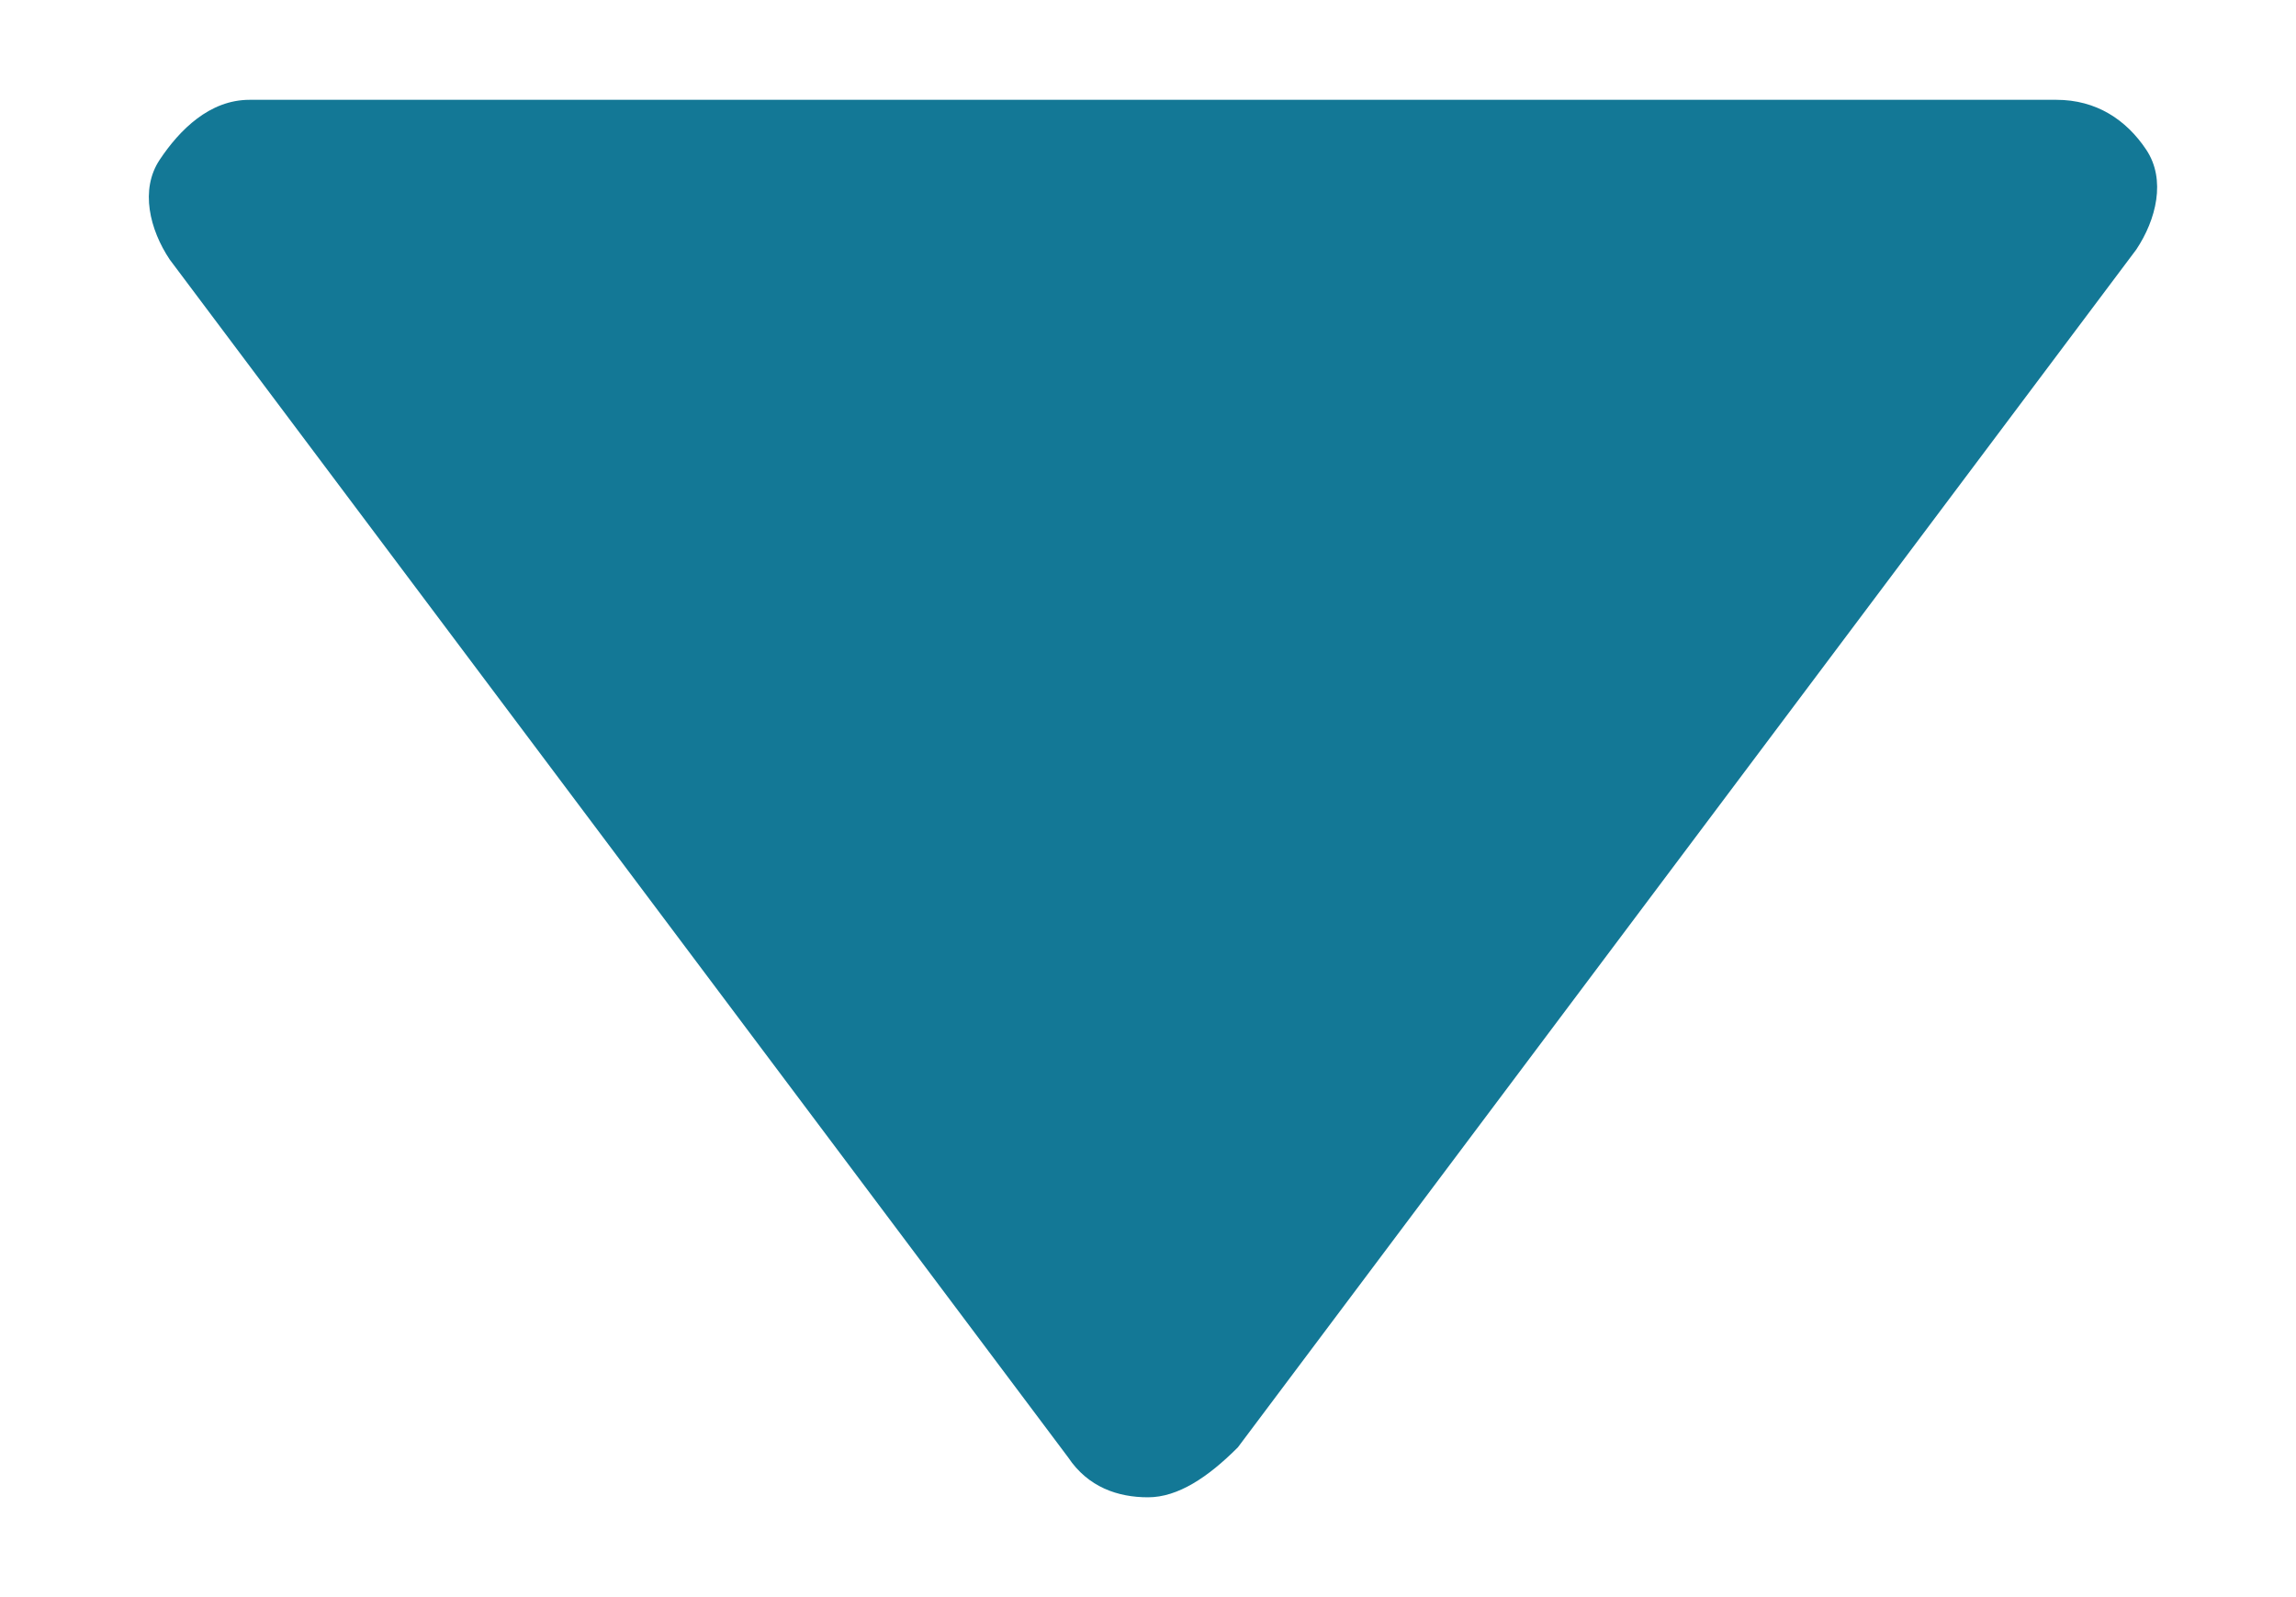
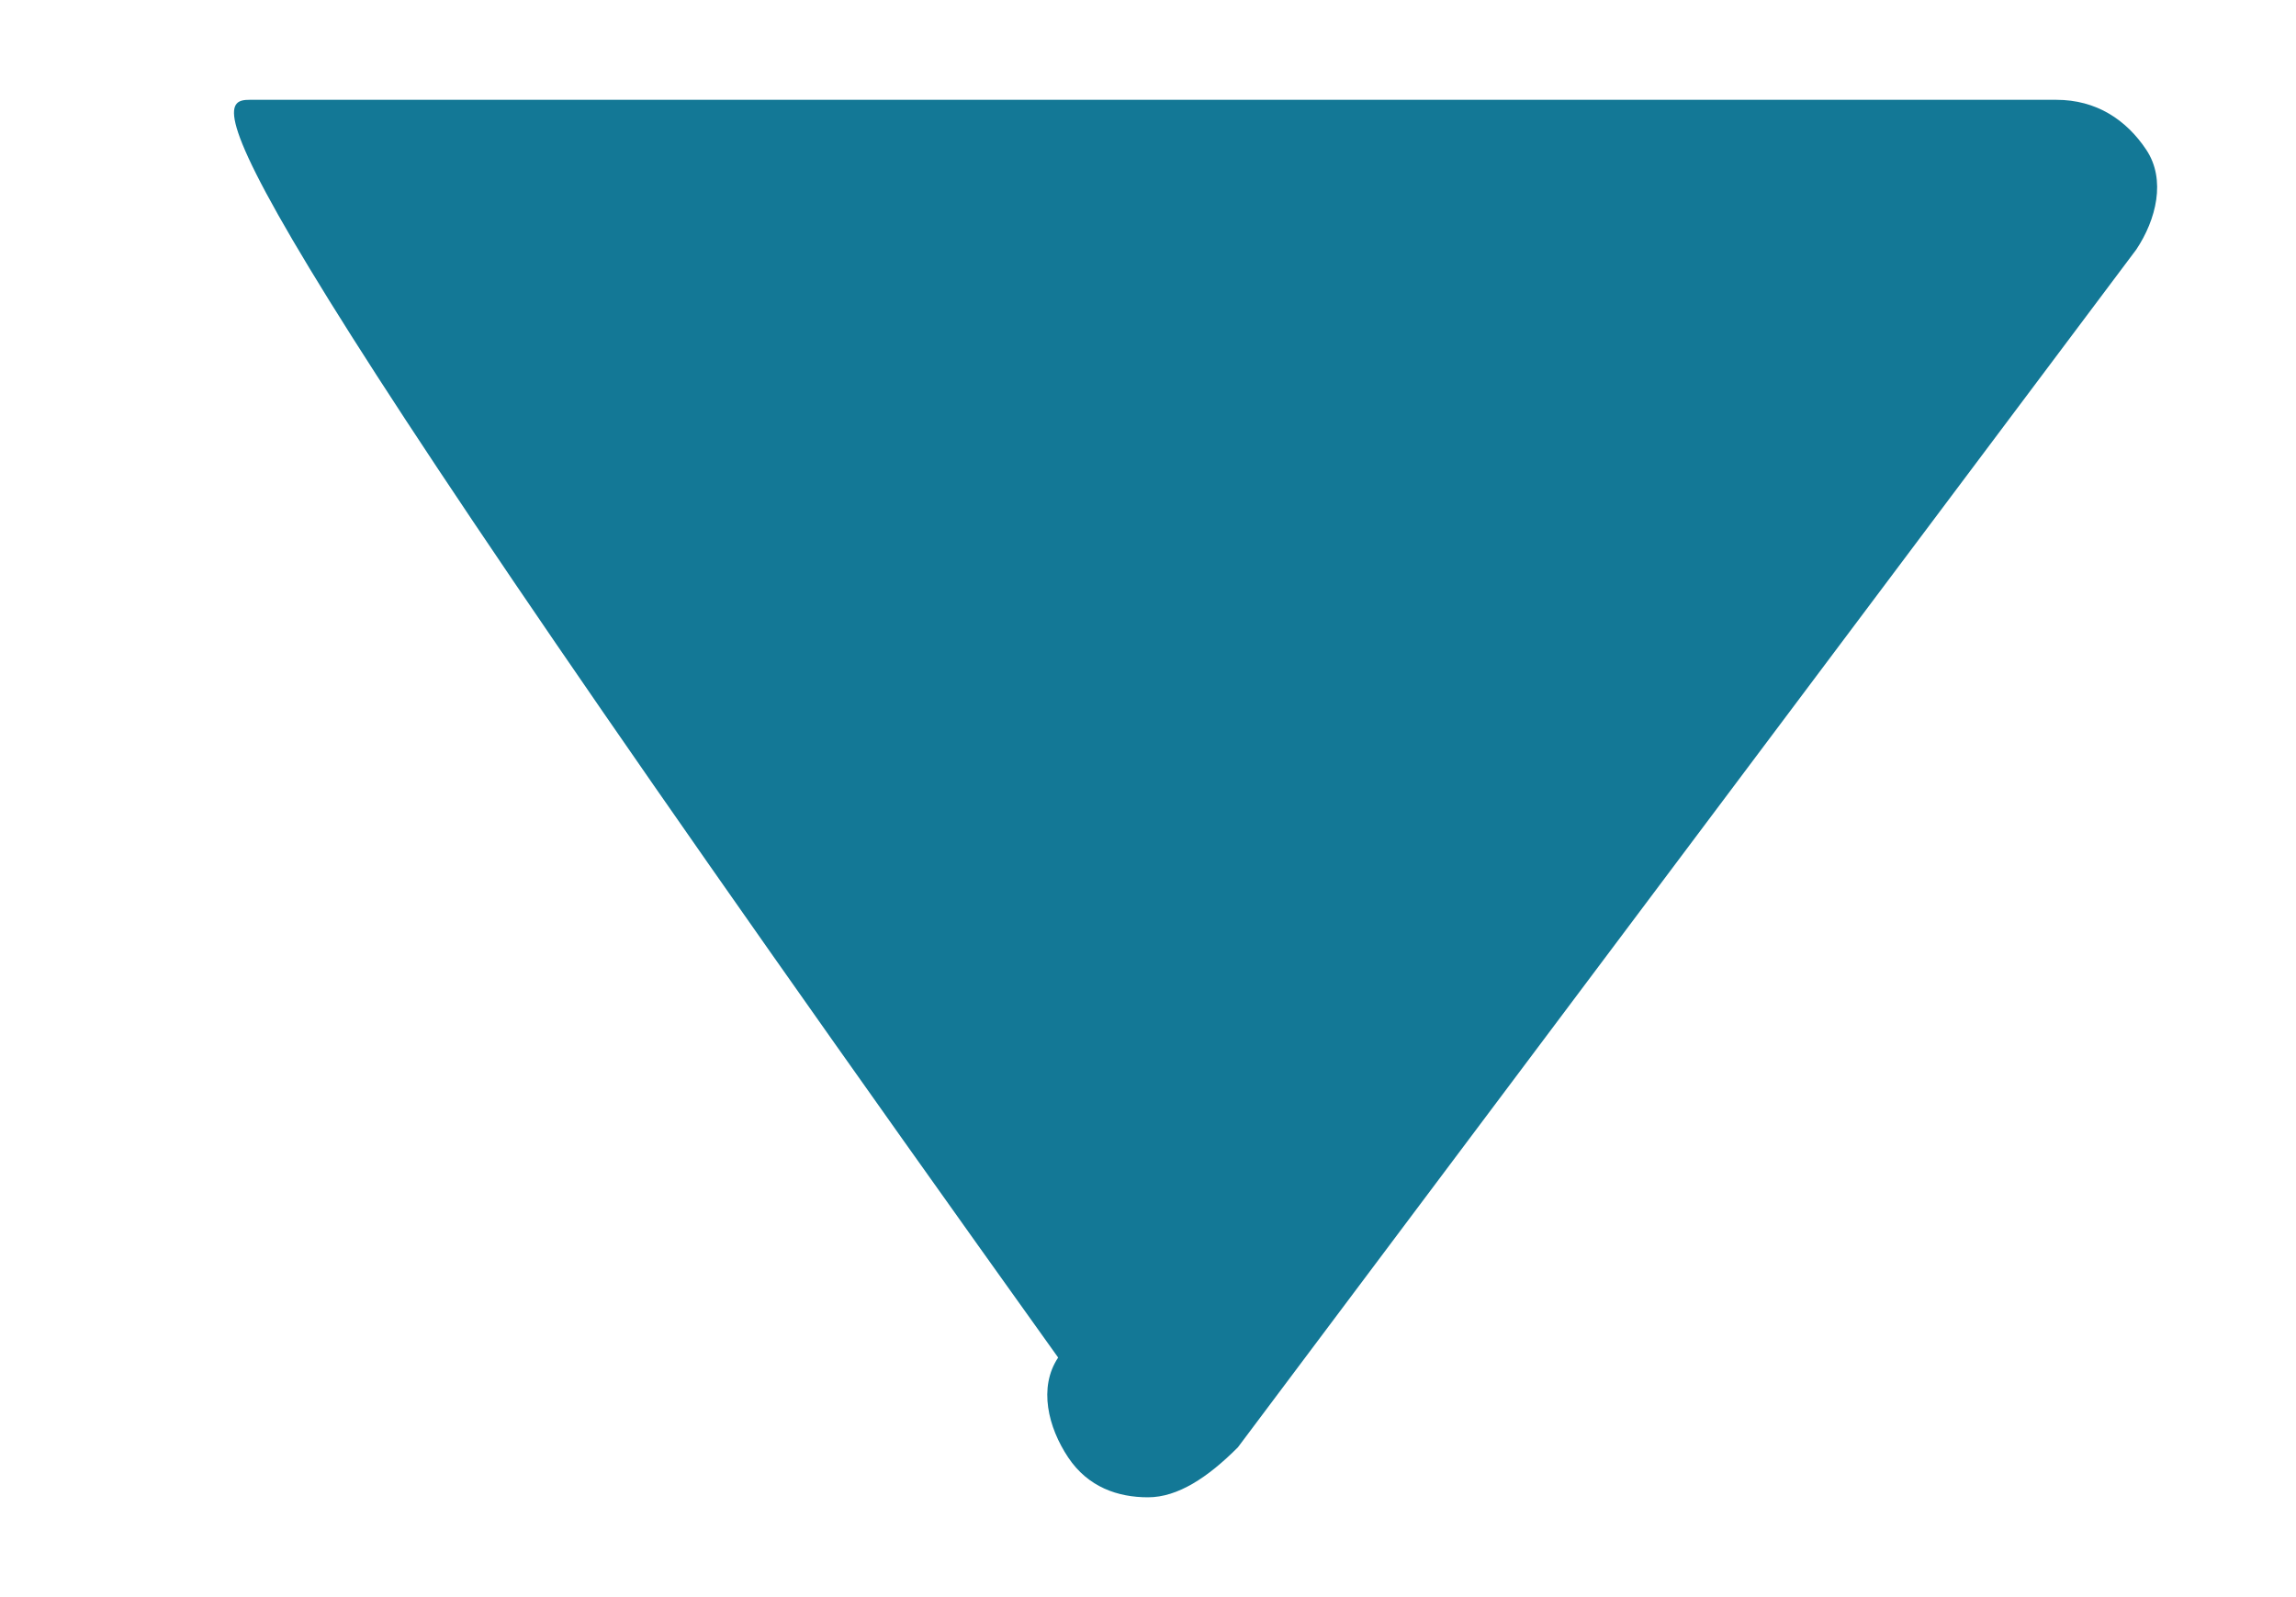
<svg xmlns="http://www.w3.org/2000/svg" version="1.1" id="Layer_1" x="0px" y="0px" viewBox="0 0 23 16" style="enable-background:new 0 0 23 16;" xml:space="preserve" width="23" height="16">
  <style type="text/css">
	.st0{fill:none;}
	.st1{fill:#137896;}
</style>
-   <rect class="st0" width="23" height="16" />
  <g>
-     <path class="st1" d="M11.5,15c-0.3,0-0.6-0.1-0.8-0.4l-9-12c-0.2-0.3-0.3-0.7-0.1-1C1.8,1.3,2.1,1,2.5,1h18.1   c0.4,0,0.7,0.2,0.9,0.5c0.2,0.3,0.1,0.7-0.1,1l-9,12C12.1,14.8,11.8,15,11.5,15z" />
+     <path class="st1" d="M11.5,15c-0.3,0-0.6-0.1-0.8-0.4c-0.2-0.3-0.3-0.7-0.1-1C1.8,1.3,2.1,1,2.5,1h18.1   c0.4,0,0.7,0.2,0.9,0.5c0.2,0.3,0.1,0.7-0.1,1l-9,12C12.1,14.8,11.8,15,11.5,15z" />
  </g>
</svg>